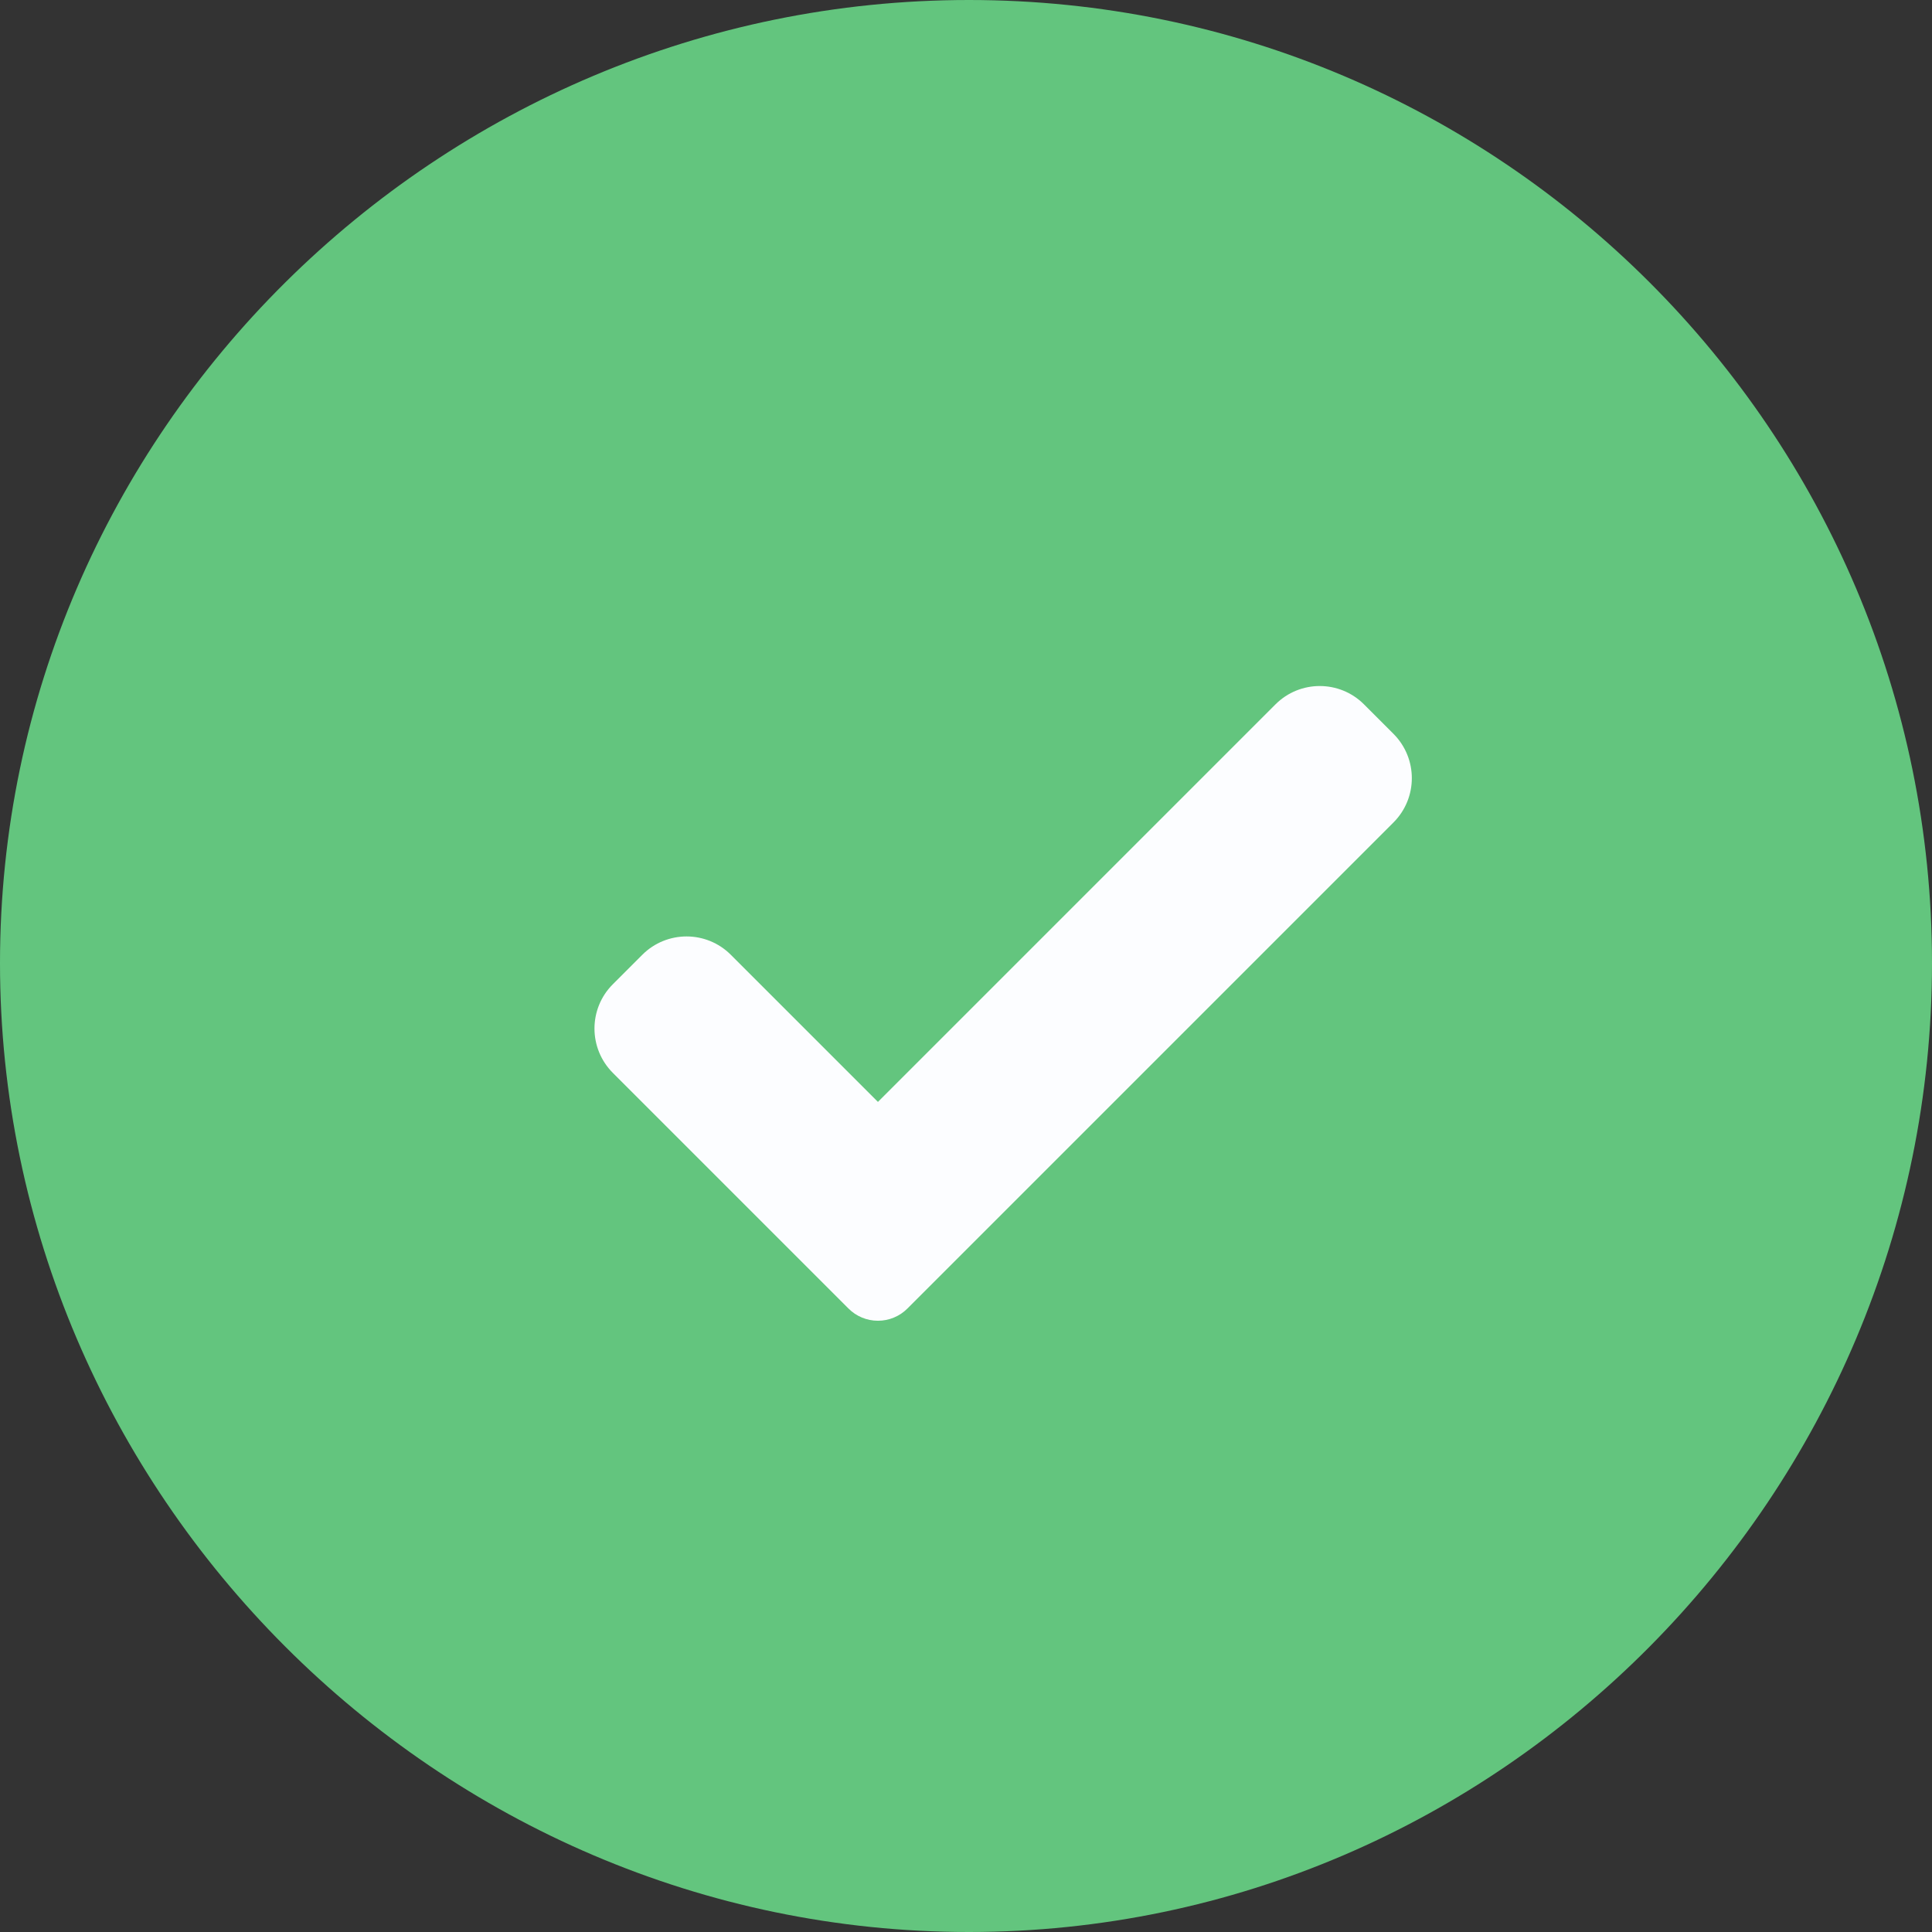
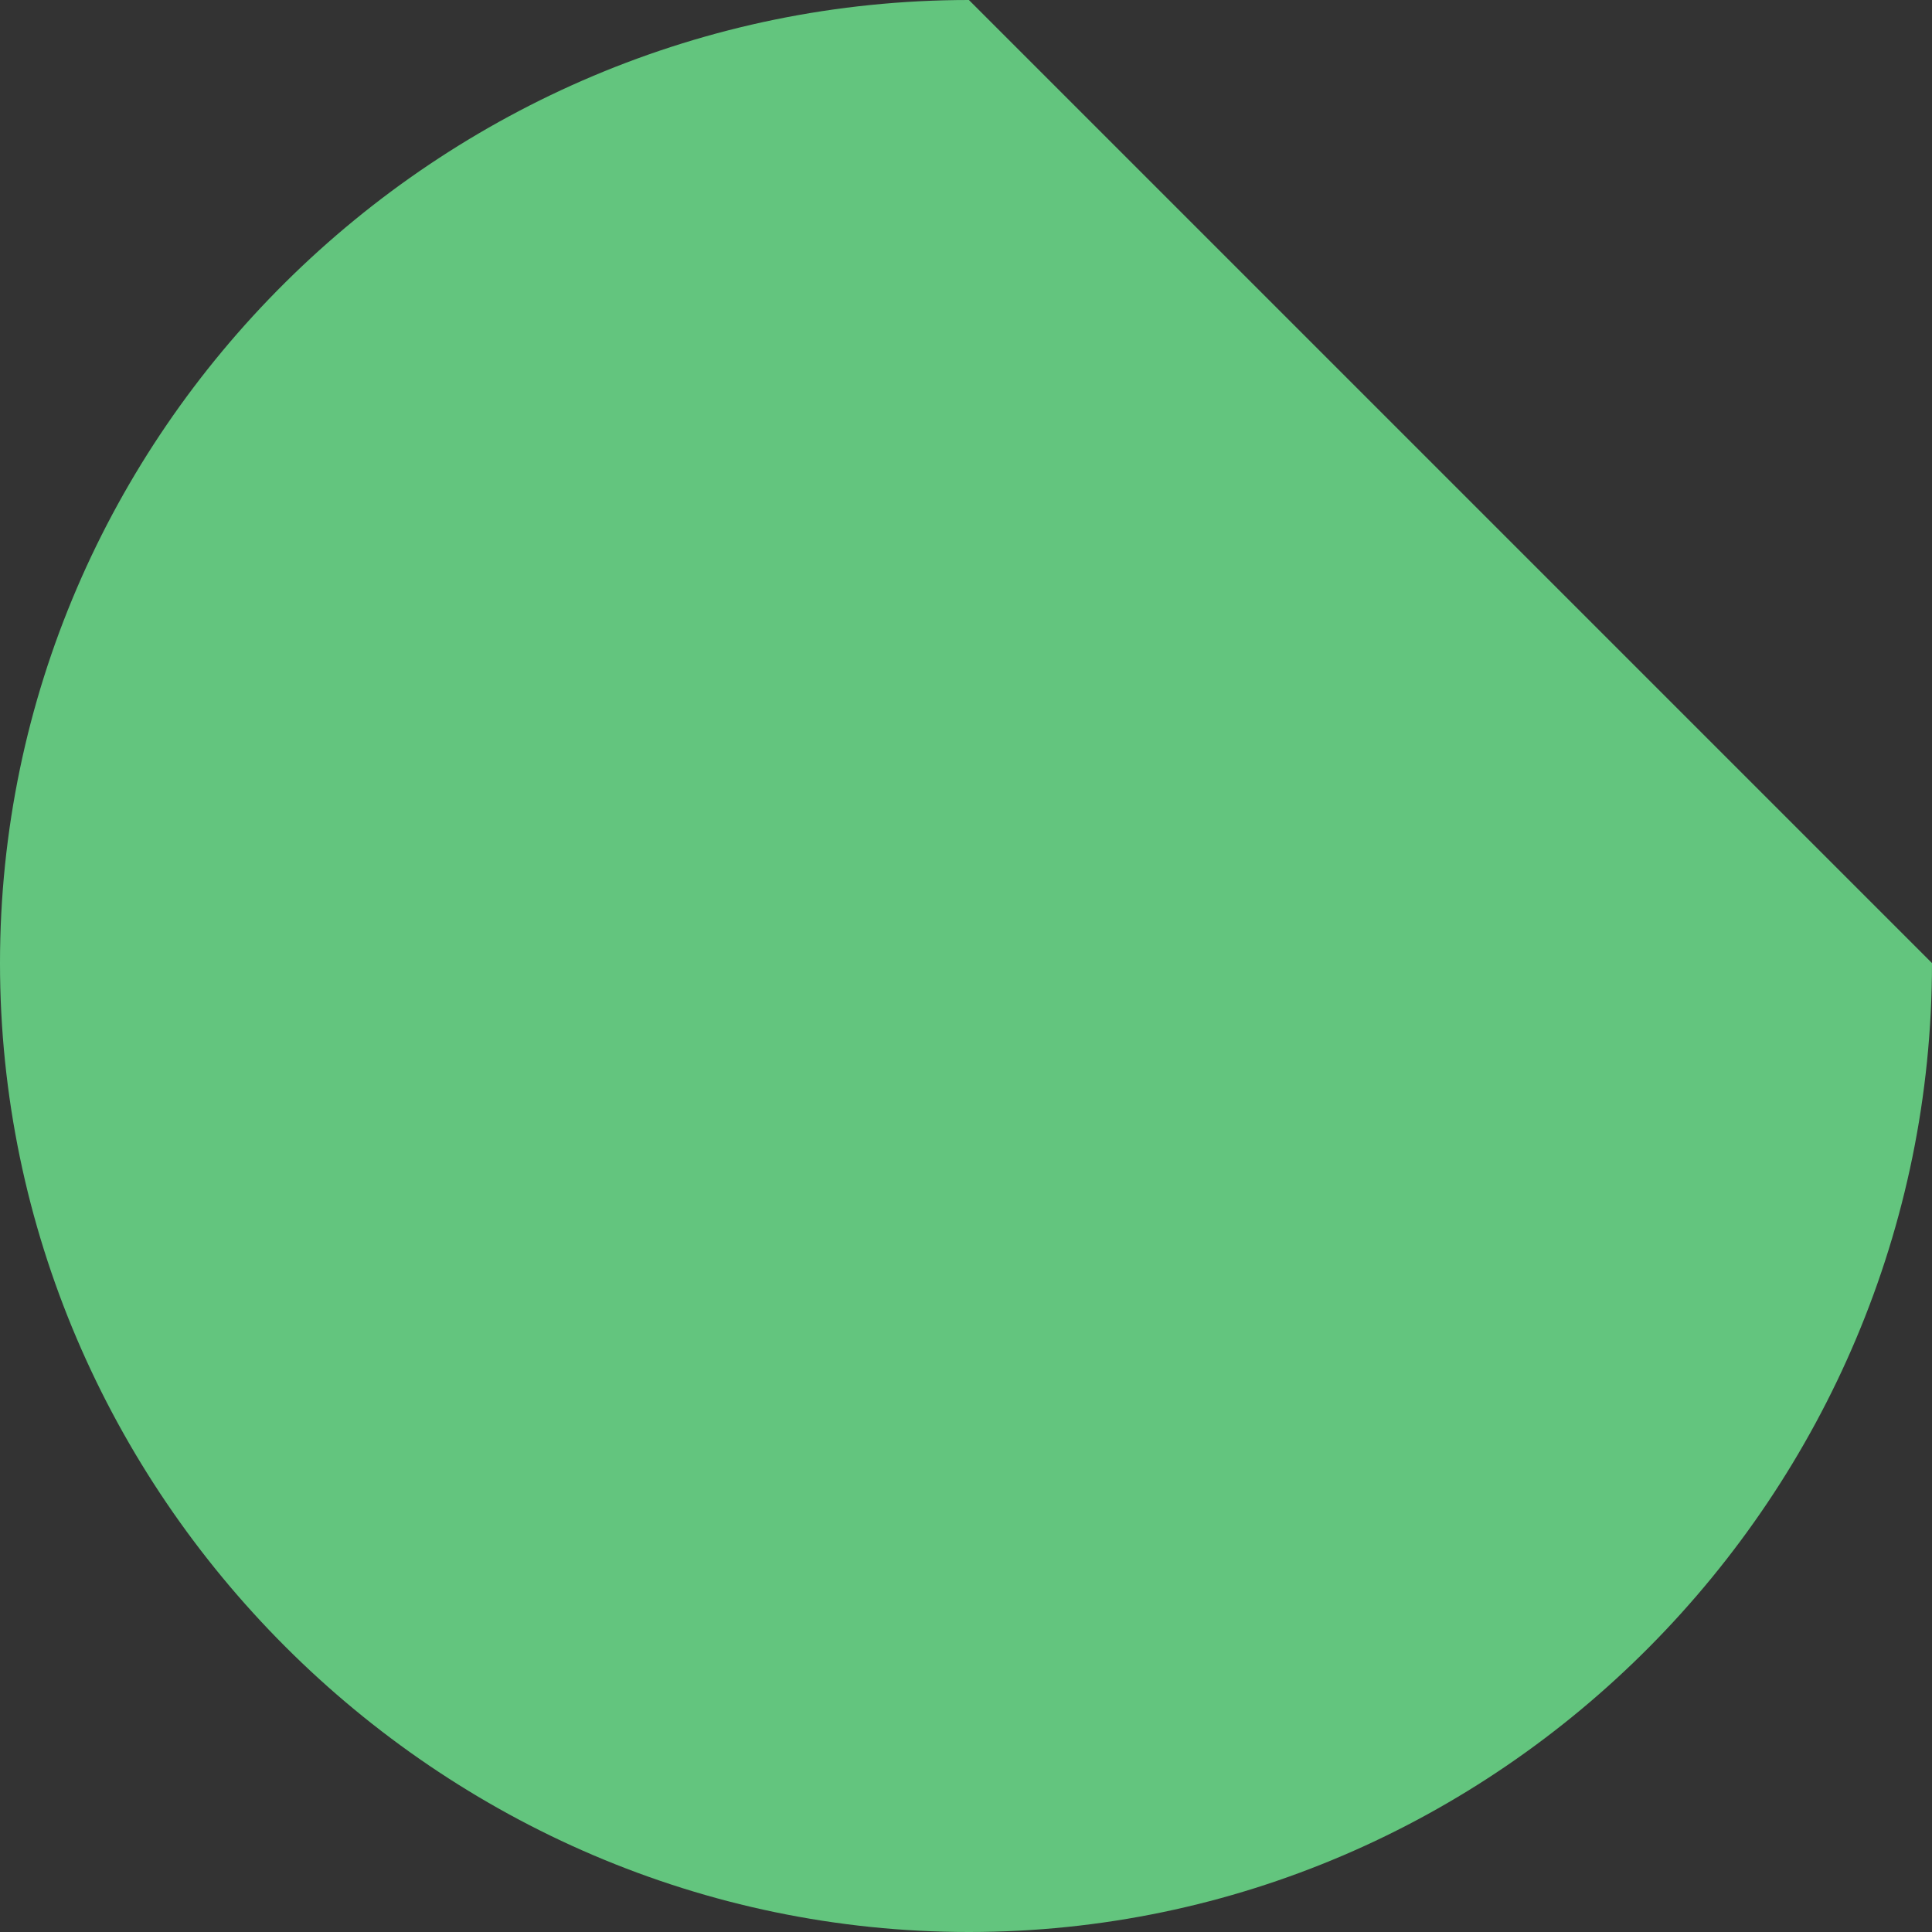
<svg xmlns="http://www.w3.org/2000/svg" width="26" height="26" viewBox="0 0 26 26" fill="none">
  <rect x="0" y="0" width="26" height="26" fill="#333333" stroke="none" />
-   <path d="M13.039 0C5.893 0 0 5.814 0 12.961C0 20.107 5.893 26 13.039 26C20.186 26 26 20.107 26 12.961C26 5.814 20.186 0 13.039 0Z" fill="#63C57E" />
+   <path d="M13.039 0C5.893 0 0 5.814 0 12.961C0 20.107 5.893 26 13.039 26C20.186 26 26 20.107 26 12.961Z" fill="#63C57E" />
  <g clip-path="url(#clip0)">
-     <path d="M12.212 17.609C12.107 17.715 11.964 17.774 11.815 17.774C11.666 17.774 11.523 17.715 11.418 17.609L8.247 14.438C7.918 14.108 7.918 13.575 8.247 13.246L8.644 12.849C8.973 12.52 9.506 12.52 9.835 12.849L11.815 14.829L17.165 9.479C17.494 9.15 18.027 9.15 18.356 9.479L18.753 9.876C19.082 10.206 19.082 10.739 18.753 11.068L12.212 17.609Z" fill="#FCFDFF" />
-   </g>
+     </g>
  <defs>
    <clipPath id="clip0">
-       <rect width="11" height="11" fill="white" transform="translate(8 8)" />
-     </clipPath>
+       </clipPath>
  </defs>
</svg>